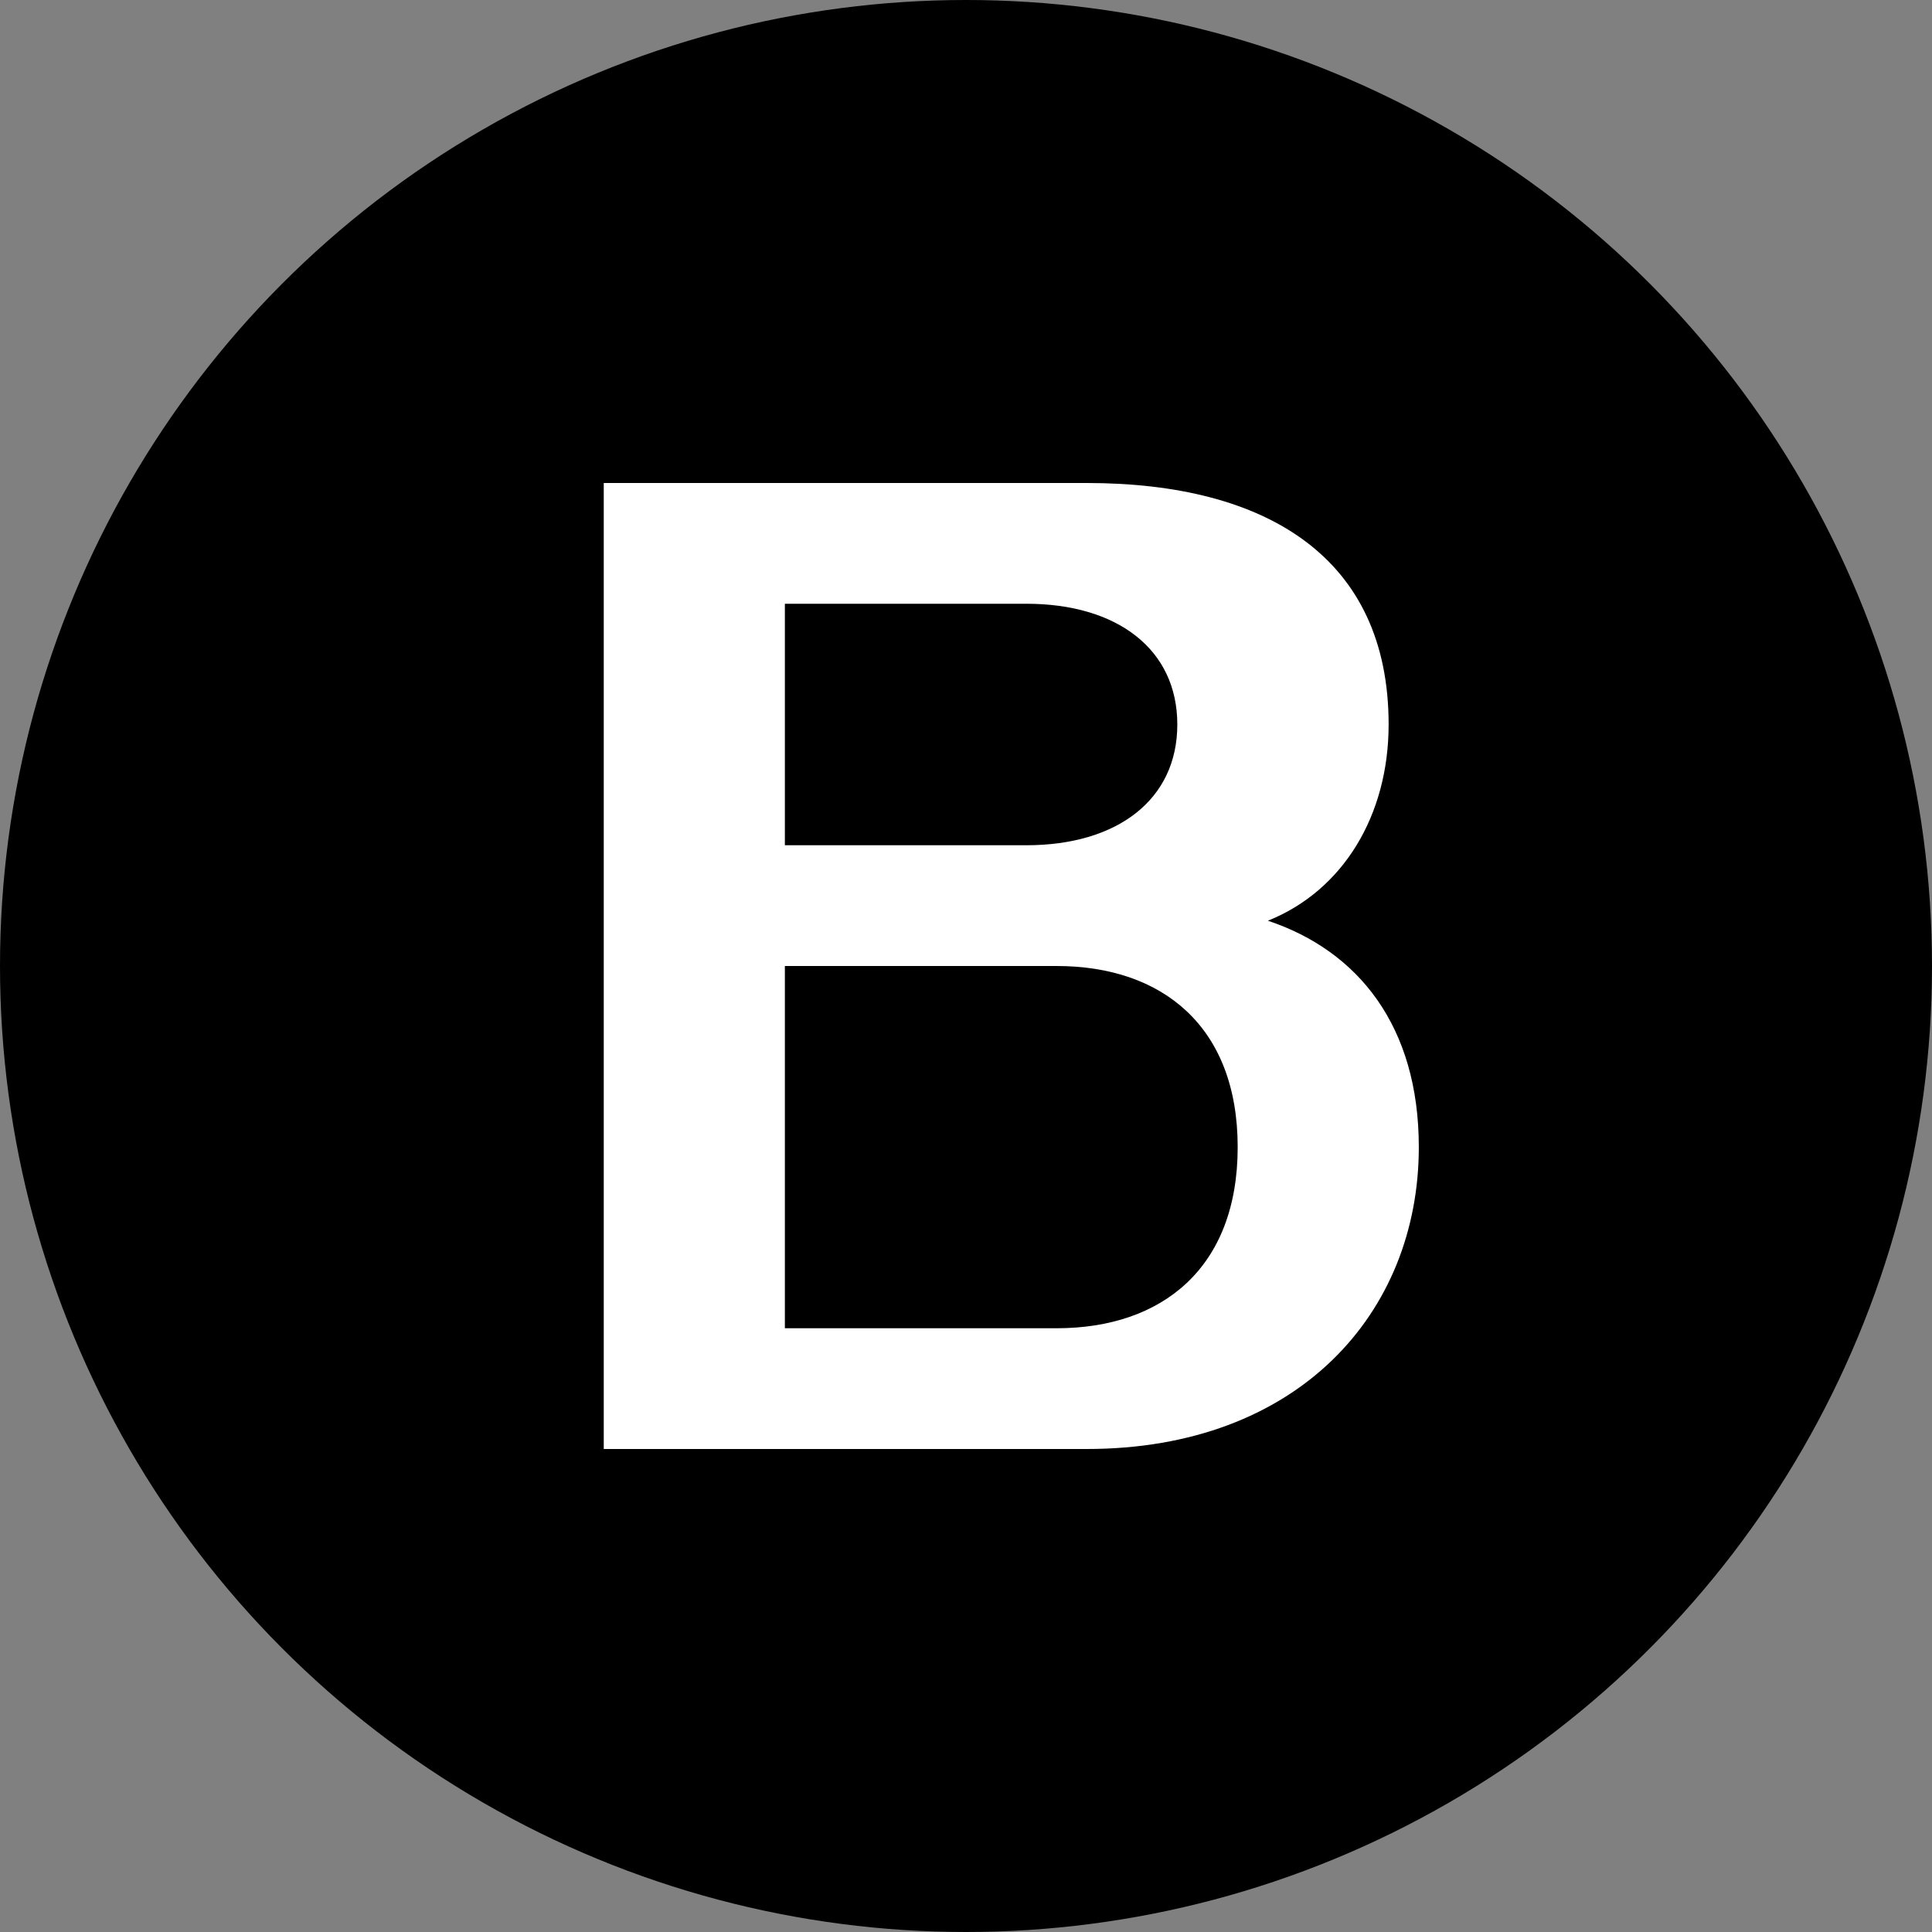
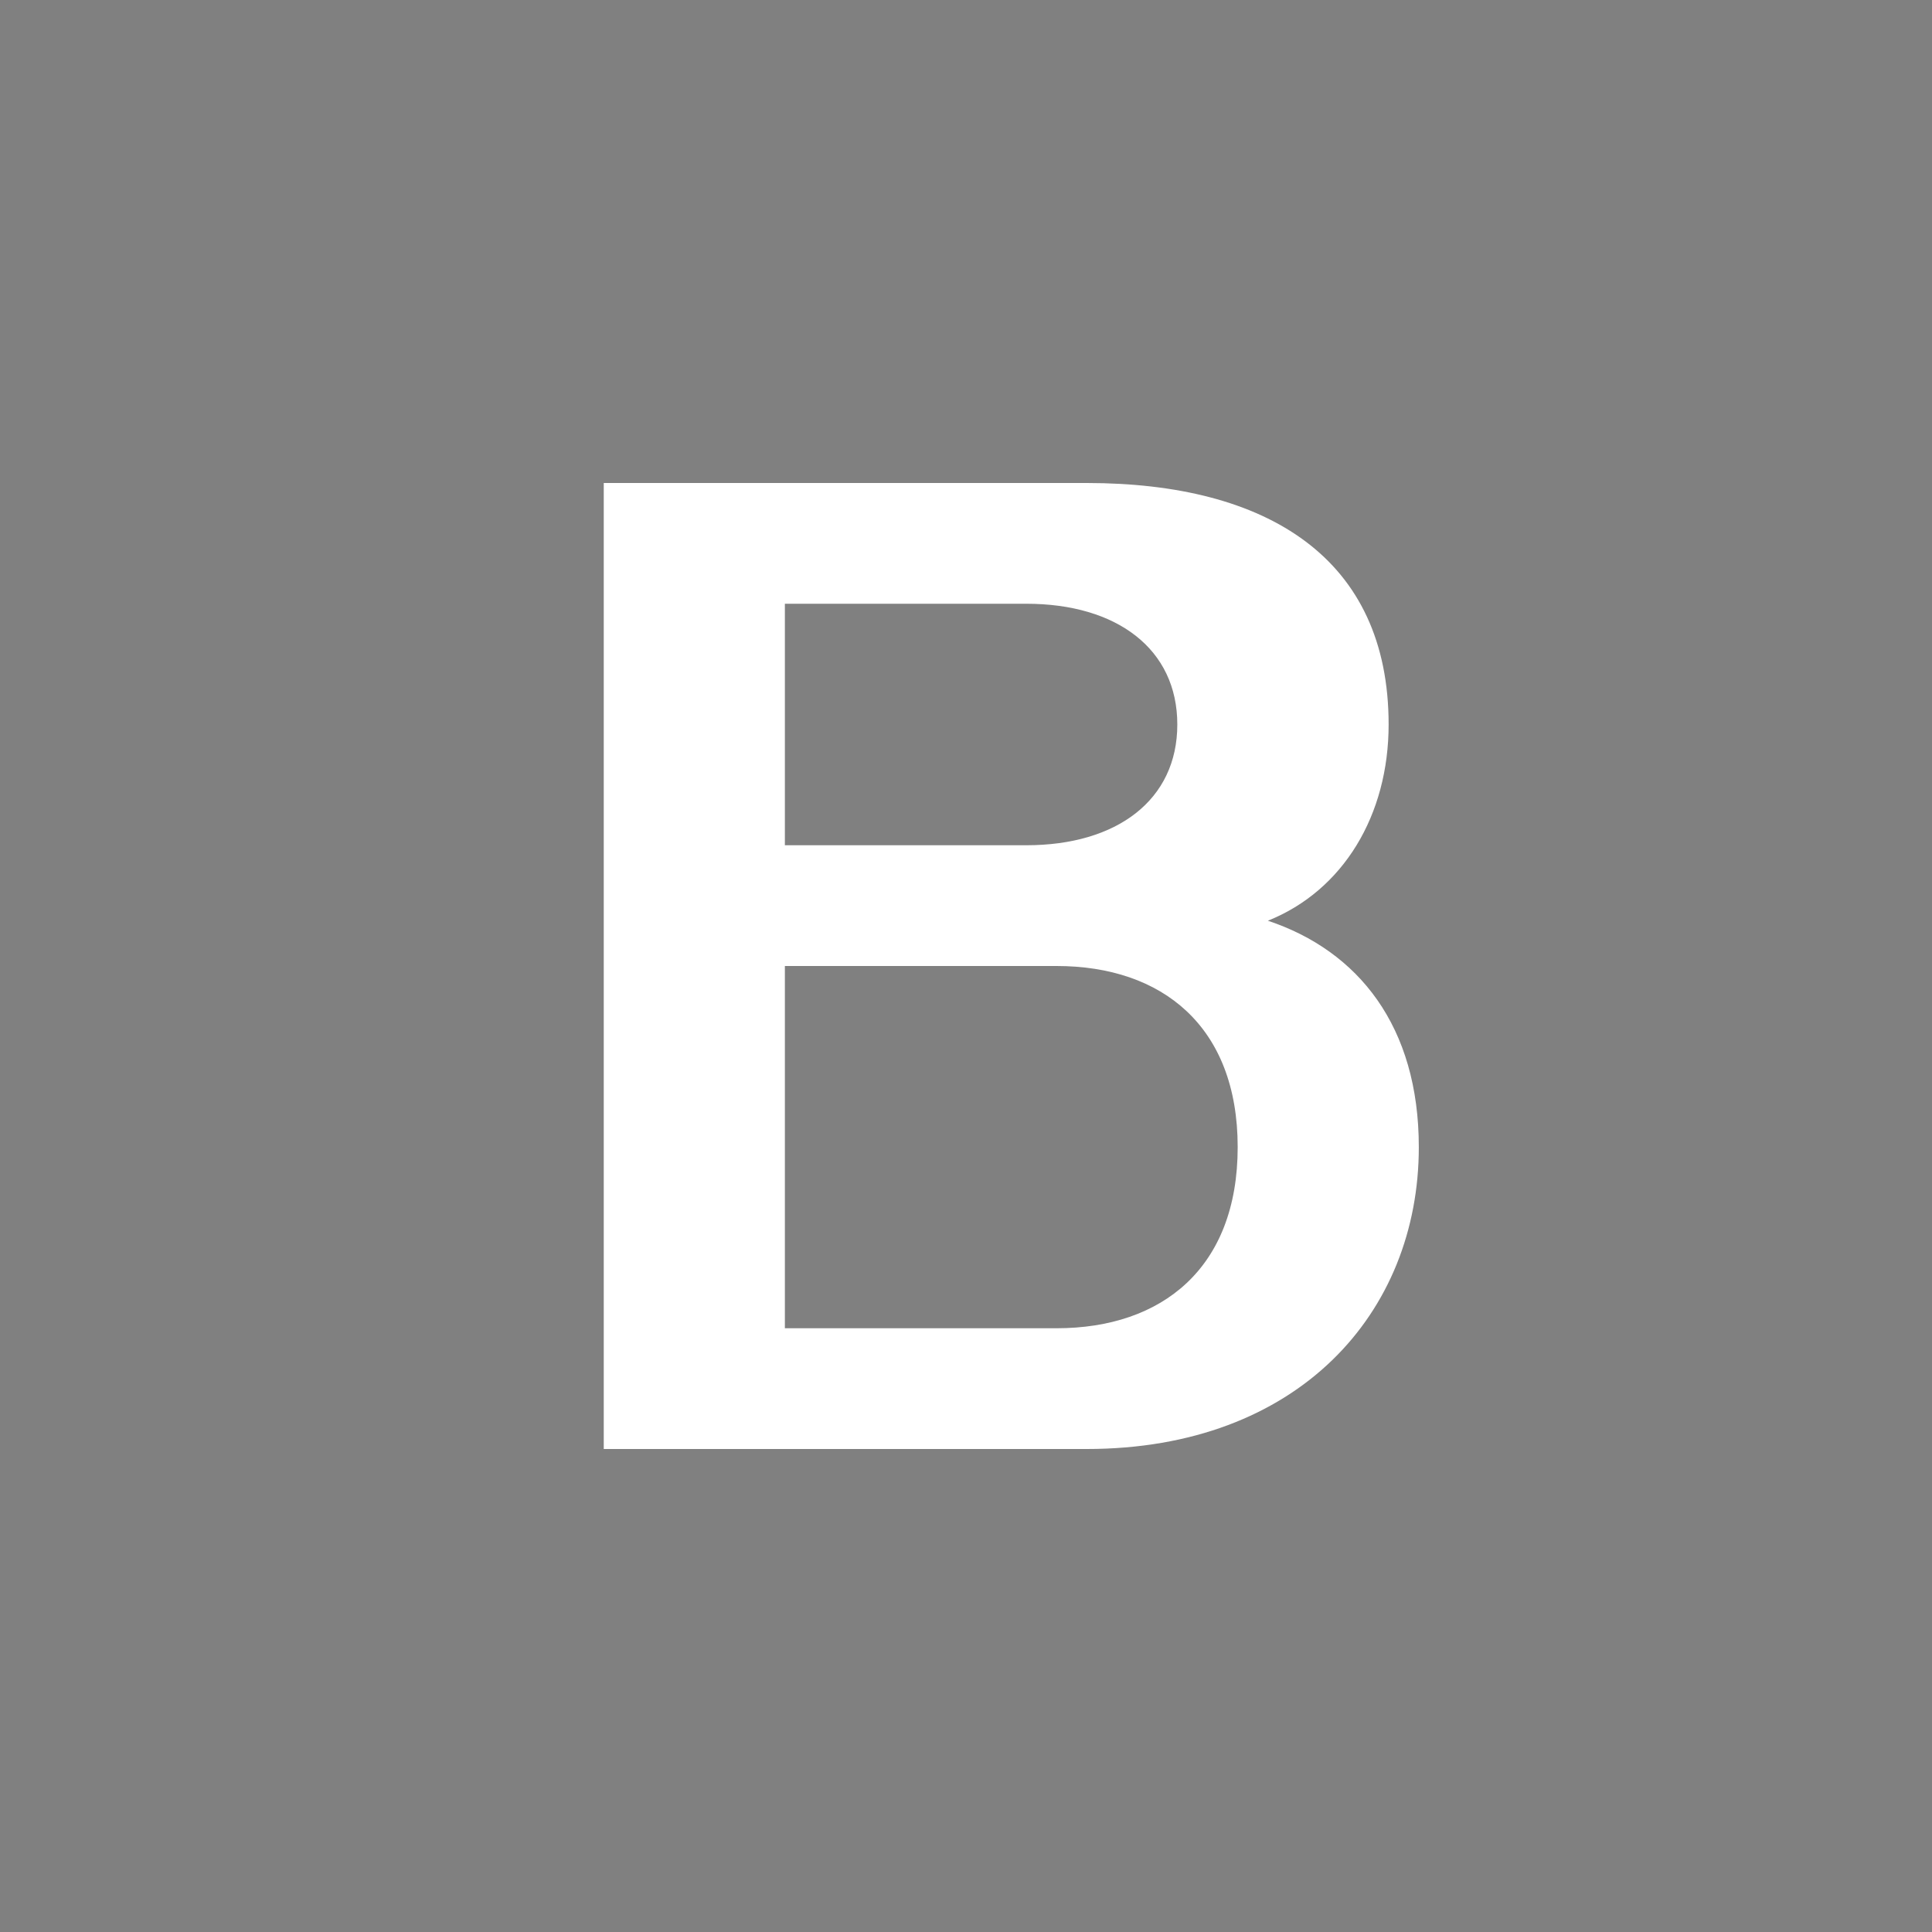
<svg xmlns="http://www.w3.org/2000/svg" width="64" height="64" viewBox="0 0 64 64" fill="none">
  <rect x="0" y="0" width="64" height="64" fill="#808080" stroke="none" />
-   <circle cx="32" cy="32" r="32" fill="black" />
  <path d="M20 16H36C42 16 46 18.5 46 24C46 27 44.5 29.5 42 30.5C45 31.5 47 34 47 38C47 43.5 43 48 36 48H20V16ZM26 28H34C37 28 39 26.5 39 24C39 21.5 37 20 34 20H26V28ZM26 44H35C38.5 44 41 42 41 38C41 34 38.5 32 35 32H26V44Z" fill="white" />
</svg>